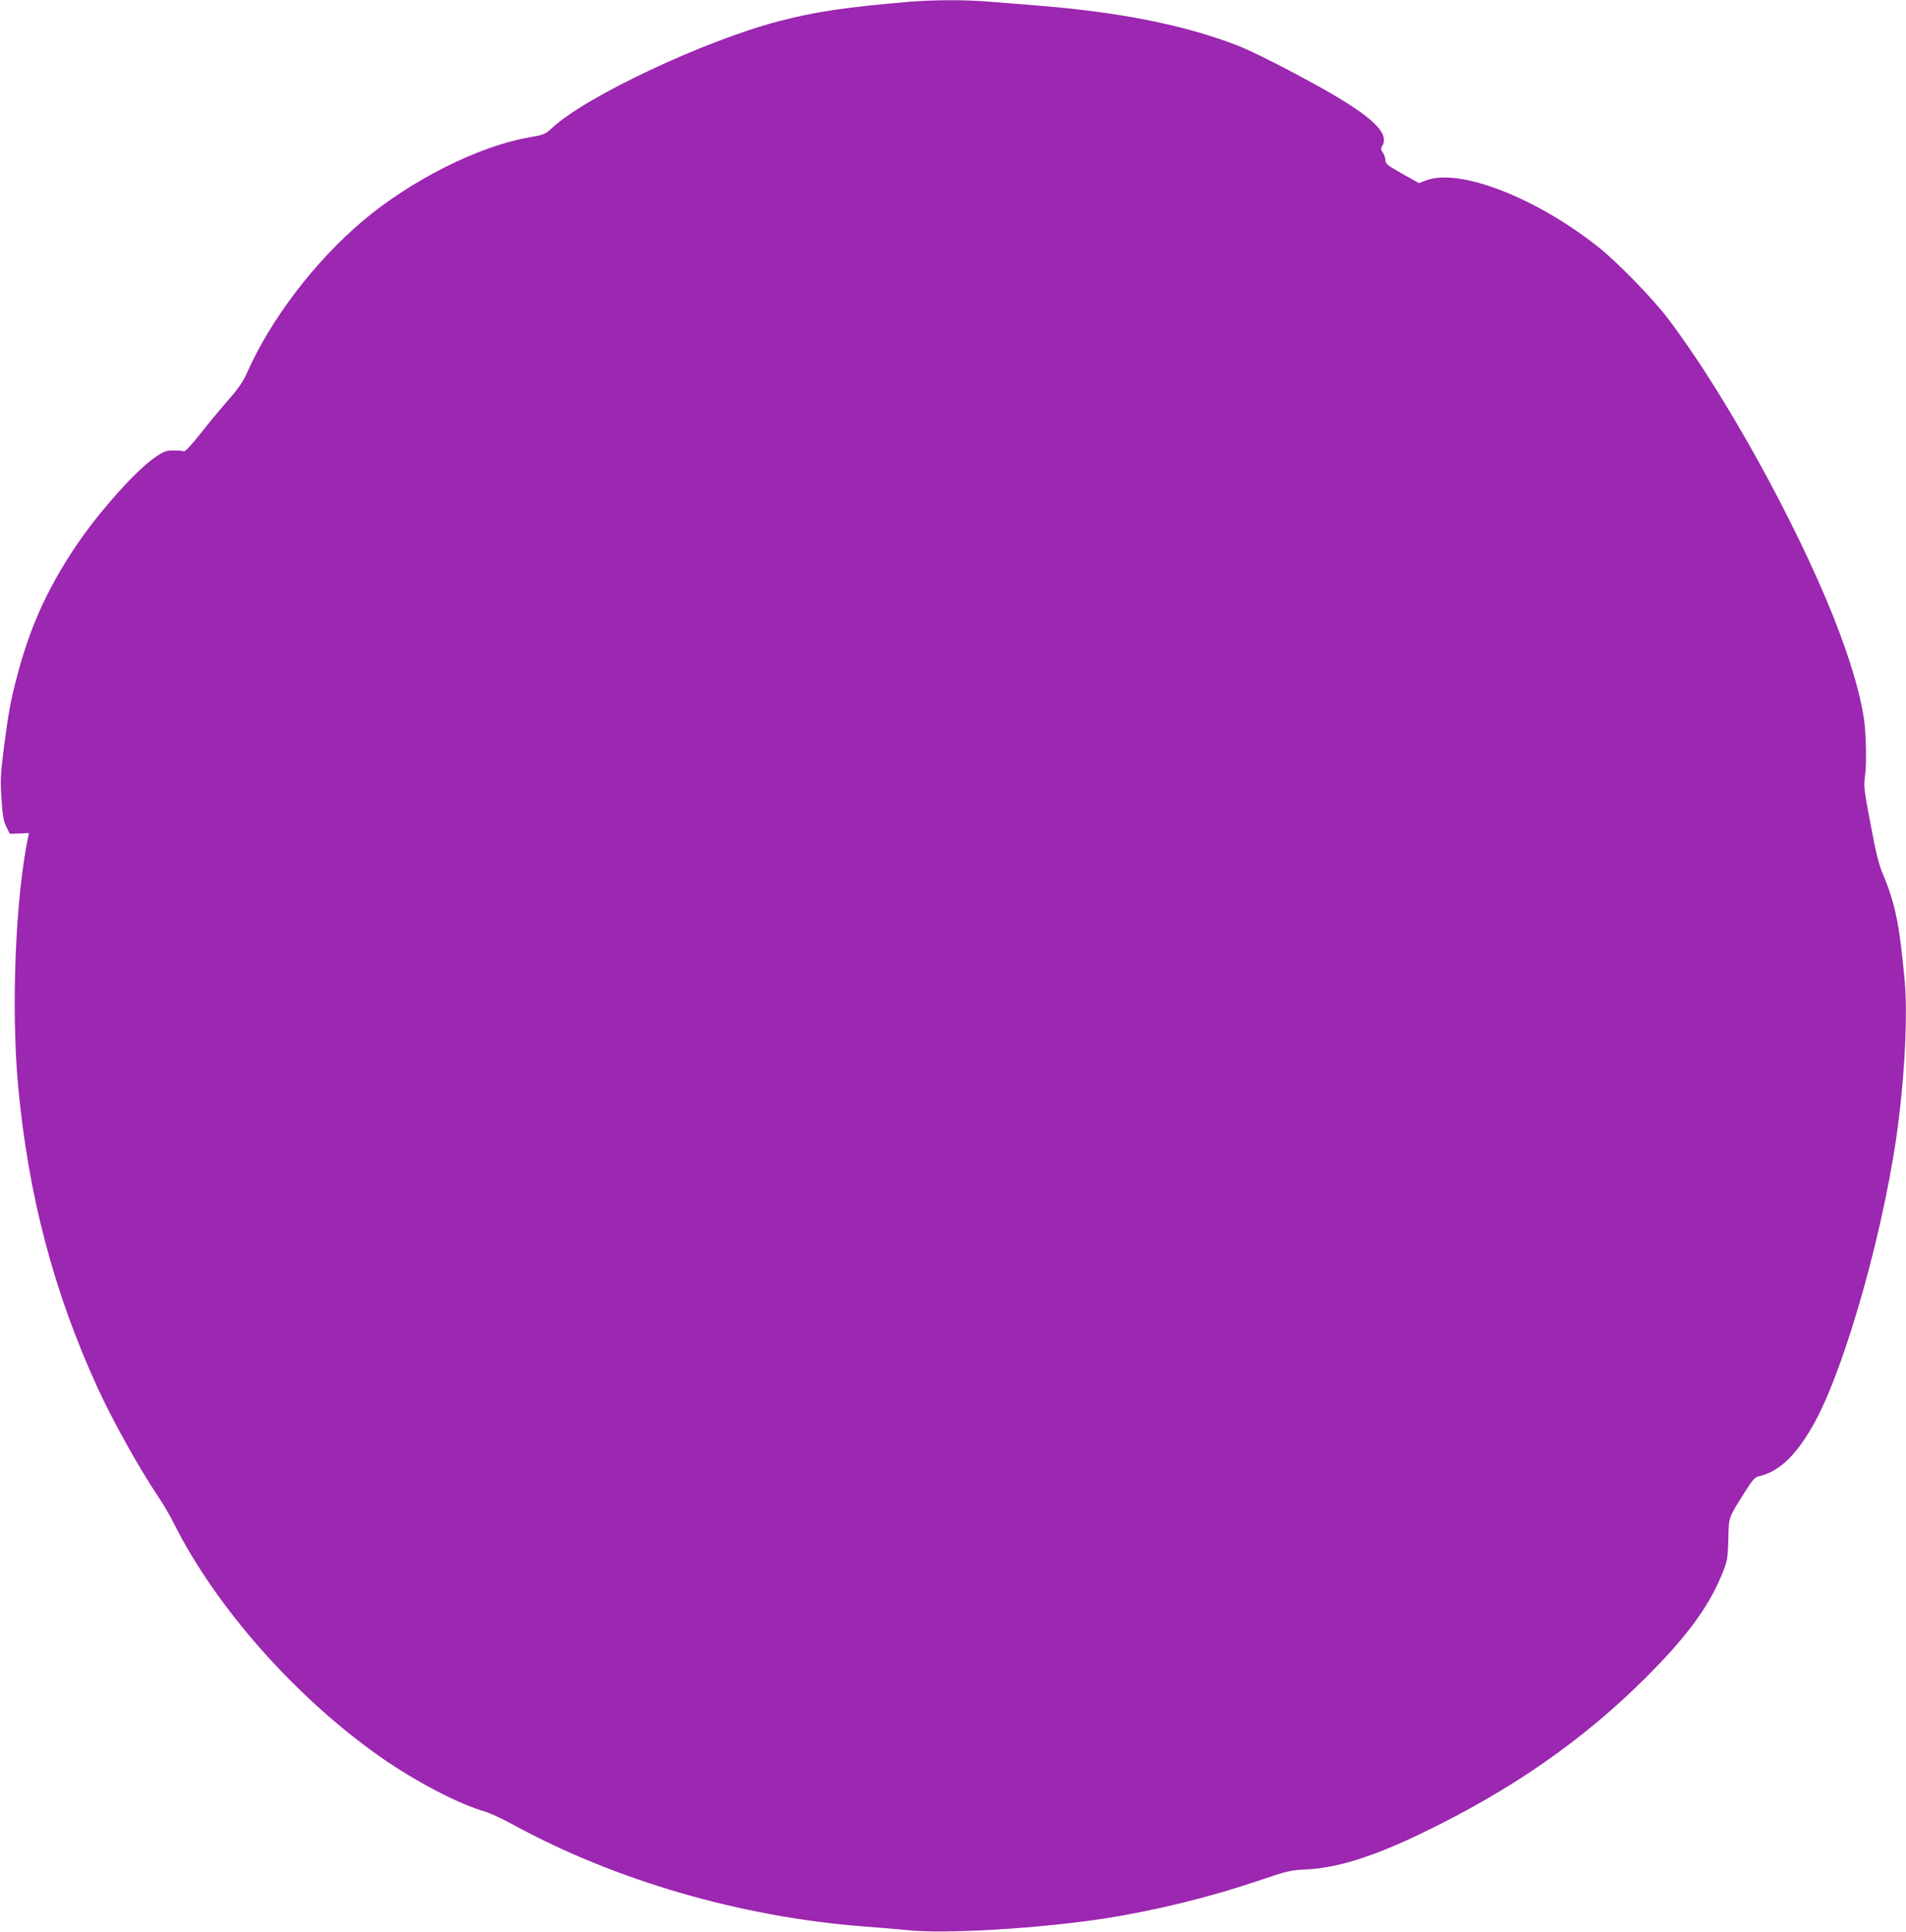
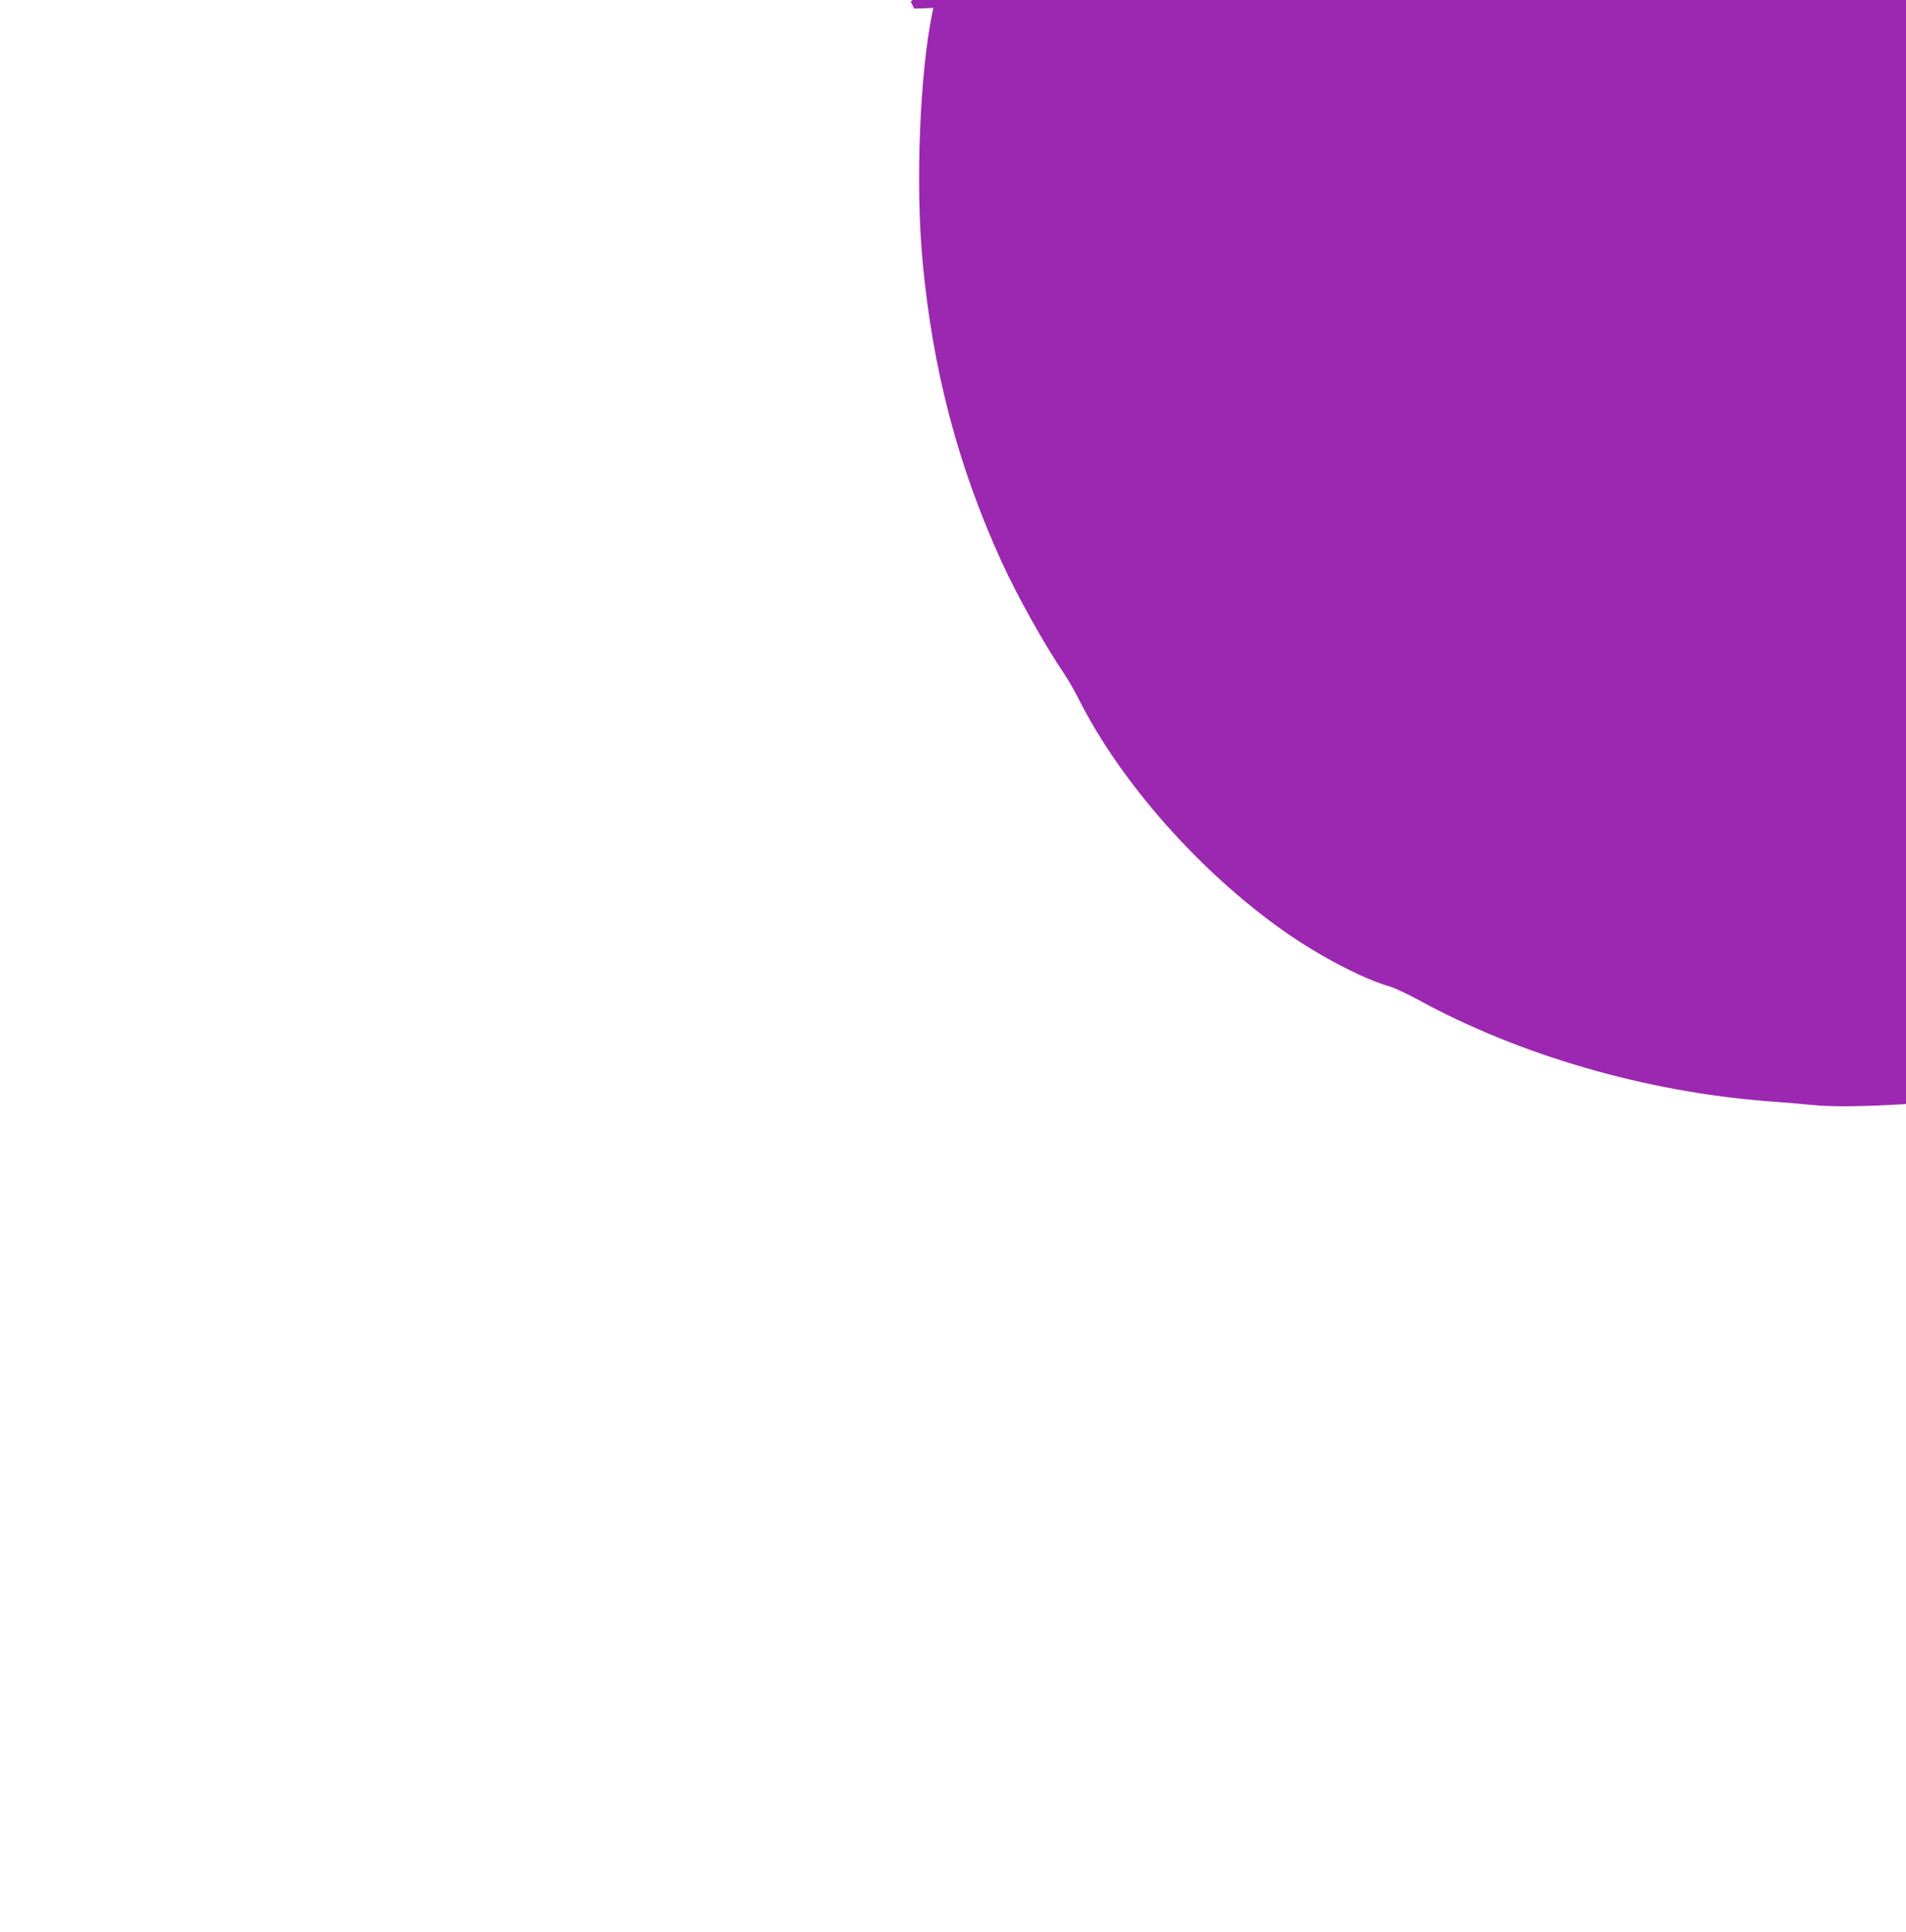
<svg xmlns="http://www.w3.org/2000/svg" version="1.0" width="1263pt" height="1280pt" viewBox="0 0 1263 1280" preserveAspectRatio="xMidYMid meet">
  <g transform="translate(0,1280) scale(0.1,-0.1)" fill="#9c27b0" stroke="none">
-     <path d="M6035 12789 c-435 -37 -629 -66 -872 -129 -495 -129 -1281 -499 -1505 -708 -45 -42 -52 -45 -155 -63 -329 -57 -780 -283 -1098 -552 -321 -271 -615 -657 -771 -1014 -23 -51 -57 -101 -125 -178 -52 -59 -135 -160 -185 -224 -58 -73 -97 -114 -105 -111 -8 3 -39 5 -69 5 -47 0 -63 -5 -115 -40 -130 -86 -385 -372 -540 -605 -184 -277 -297 -529 -380 -844 -45 -169 -59 -248 -90 -486 -22 -174 -23 -210 -15 -334 7 -112 14 -148 32 -185 l23 -46 63 2 64 3 -6 -28 c-84 -406 -113 -1134 -66 -1647 67 -724 235 -1362 524 -1995 104 -228 283 -548 415 -743 27 -40 70 -115 96 -167 278 -553 808 -1152 1370 -1545 231 -161 512 -308 692 -360 31 -9 114 -48 184 -86 675 -369 1507 -611 2321 -674 112 -8 246 -20 298 -25 247 -26 878 12 1307 79 342 54 694 141 1030 255 177 60 195 64 303 69 202 10 442 85 770 244 587 283 1062 614 1476 1027 285 285 431 488 519 721 21 56 25 87 28 199 3 148 -3 131 115 319 41 65 62 89 81 93 135 30 242 128 359 329 216 370 494 1361 576 2055 42 348 56 697 37 905 -35 376 -63 512 -147 710 -25 60 -45 142 -79 325 -43 225 -46 251 -37 315 12 83 8 280 -7 385 -27 176 -95 403 -201 670 -253 635 -725 1487 -1094 1975 -101 134 -337 377 -466 479 -411 326 -915 522 -1136 442 l-52 -19 -111 62 c-98 56 -111 66 -111 90 0 14 -7 37 -17 50 -13 19 -14 28 -5 42 53 85 -61 195 -403 387 -220 123 -460 244 -558 282 -358 137 -784 221 -1332 264 -110 9 -256 21 -325 26 -144 12 -360 11 -505 -1z" />
+     <path d="M6035 12789 l23 -46 63 2 64 3 -6 -28 c-84 -406 -113 -1134 -66 -1647 67 -724 235 -1362 524 -1995 104 -228 283 -548 415 -743 27 -40 70 -115 96 -167 278 -553 808 -1152 1370 -1545 231 -161 512 -308 692 -360 31 -9 114 -48 184 -86 675 -369 1507 -611 2321 -674 112 -8 246 -20 298 -25 247 -26 878 12 1307 79 342 54 694 141 1030 255 177 60 195 64 303 69 202 10 442 85 770 244 587 283 1062 614 1476 1027 285 285 431 488 519 721 21 56 25 87 28 199 3 148 -3 131 115 319 41 65 62 89 81 93 135 30 242 128 359 329 216 370 494 1361 576 2055 42 348 56 697 37 905 -35 376 -63 512 -147 710 -25 60 -45 142 -79 325 -43 225 -46 251 -37 315 12 83 8 280 -7 385 -27 176 -95 403 -201 670 -253 635 -725 1487 -1094 1975 -101 134 -337 377 -466 479 -411 326 -915 522 -1136 442 l-52 -19 -111 62 c-98 56 -111 66 -111 90 0 14 -7 37 -17 50 -13 19 -14 28 -5 42 53 85 -61 195 -403 387 -220 123 -460 244 -558 282 -358 137 -784 221 -1332 264 -110 9 -256 21 -325 26 -144 12 -360 11 -505 -1z" />
  </g>
</svg>